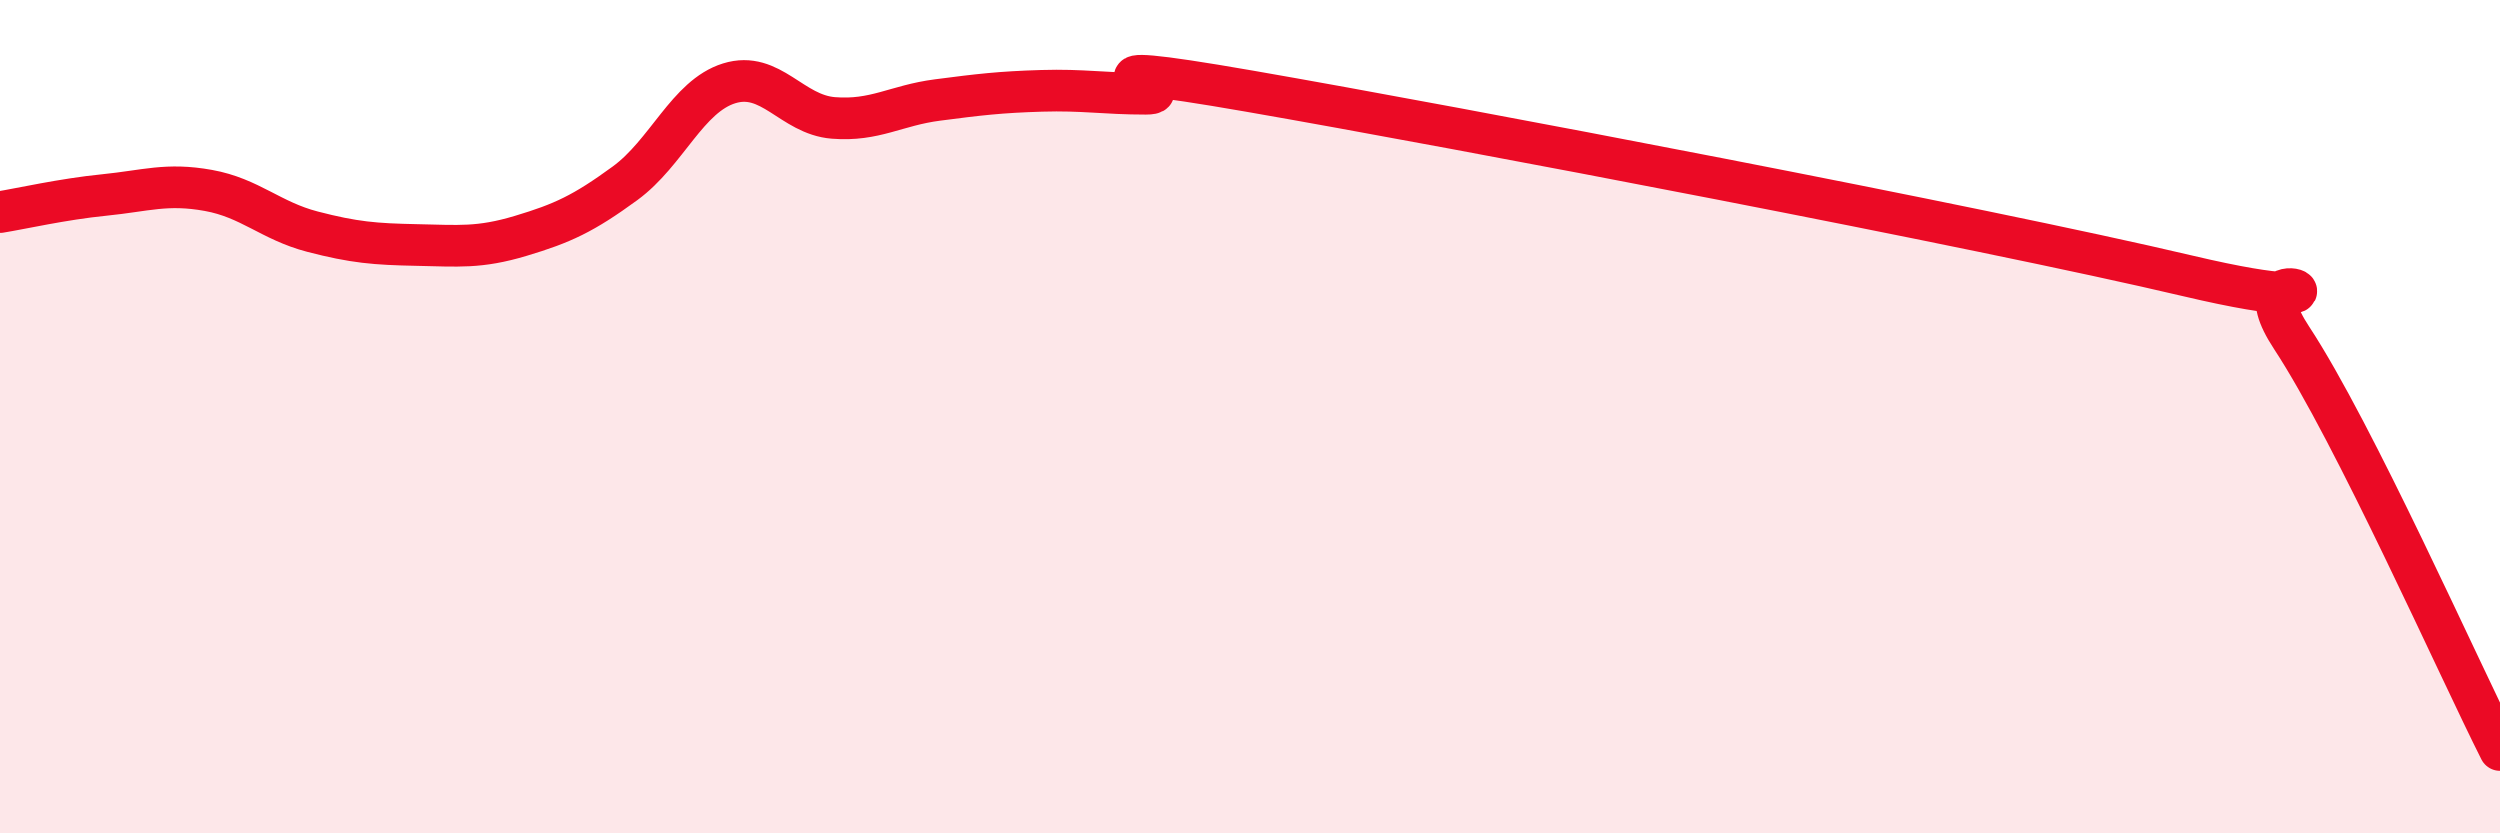
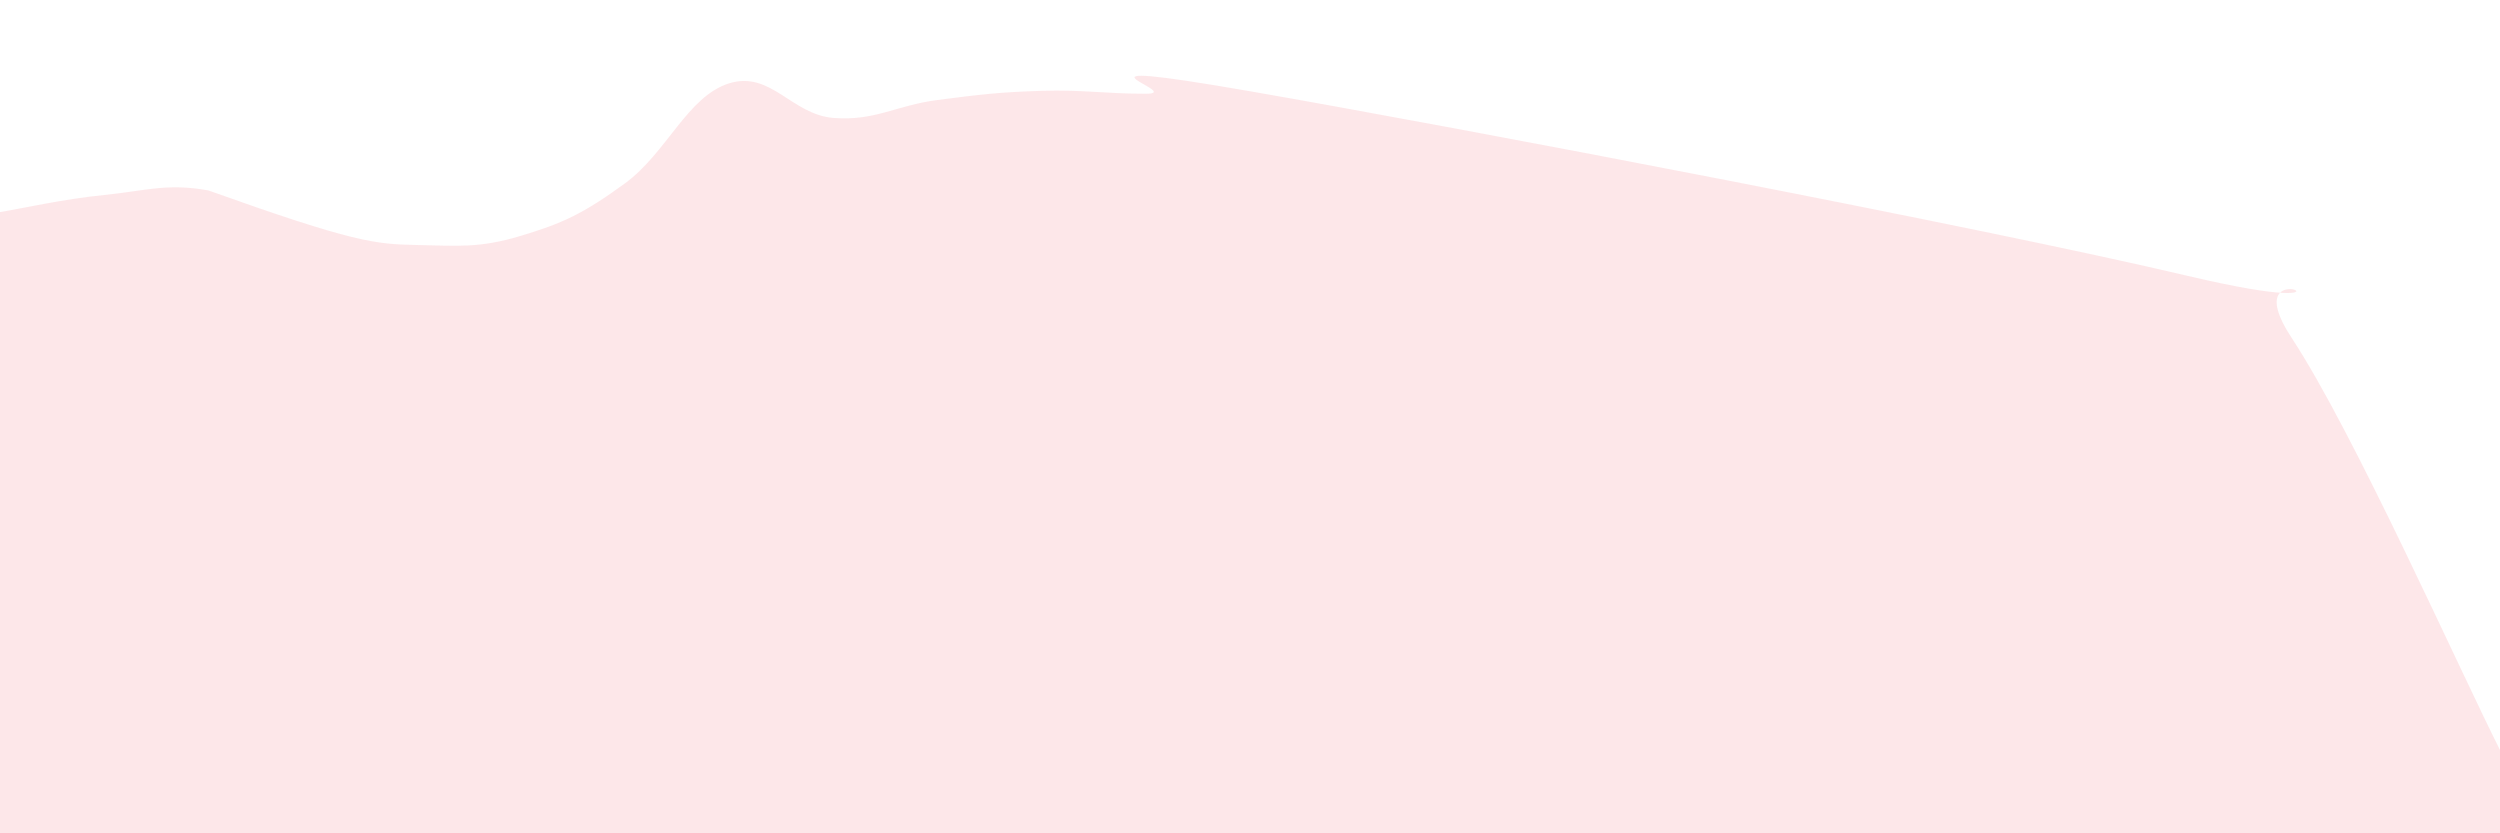
<svg xmlns="http://www.w3.org/2000/svg" width="60" height="20" viewBox="0 0 60 20">
-   <path d="M 0,5.09 C 0.5,5.01 1.5,4.78 2.5,4.68 C 3.5,4.58 4,4.39 5,4.57 C 6,4.75 6.5,5.3 7.5,5.56 C 8.5,5.82 9,5.86 10,5.88 C 11,5.9 11.5,5.96 12.5,5.66 C 13.5,5.36 14,5.13 15,4.4 C 16,3.67 16.5,2.31 17.5,2 C 18.5,1.69 19,2.75 20,2.83 C 21,2.91 21.5,2.53 22.5,2.4 C 23.5,2.27 24,2.21 25,2.18 C 26,2.15 26.5,2.25 27.5,2.25 C 28.5,2.25 25,1.32 30,2.19 C 35,3.06 47.5,5.44 52.5,6.62 C 57.5,7.8 53.5,5.83 55,8.11 C 56.5,10.39 59,16.02 60,18L60 20L0 20Z" fill="#EB0A25" opacity="0.1" stroke-linecap="round" stroke-linejoin="round" />
-   <path d="M 0,5.09 C 0.5,5.01 1.5,4.78 2.5,4.68 C 3.5,4.58 4,4.39 5,4.57 C 6,4.75 6.5,5.3 7.5,5.56 C 8.5,5.82 9,5.86 10,5.88 C 11,5.9 11.5,5.96 12.5,5.66 C 13.5,5.36 14,5.13 15,4.4 C 16,3.67 16.5,2.31 17.5,2 C 18.5,1.69 19,2.75 20,2.83 C 21,2.91 21.5,2.53 22.5,2.4 C 23.5,2.27 24,2.21 25,2.18 C 26,2.15 26.5,2.25 27.5,2.25 C 28.5,2.25 25,1.32 30,2.19 C 35,3.06 47.5,5.44 52.5,6.62 C 57.5,7.8 53.5,5.83 55,8.11 C 56.5,10.39 59,16.02 60,18" stroke="#EB0A25" stroke-width="1" fill="none" stroke-linecap="round" stroke-linejoin="round" />
+   <path d="M 0,5.09 C 0.5,5.01 1.5,4.78 2.5,4.68 C 3.5,4.58 4,4.39 5,4.57 C 8.5,5.82 9,5.86 10,5.88 C 11,5.9 11.5,5.96 12.5,5.66 C 13.5,5.36 14,5.13 15,4.4 C 16,3.67 16.5,2.31 17.5,2 C 18.5,1.69 19,2.75 20,2.83 C 21,2.91 21.5,2.53 22.5,2.4 C 23.5,2.27 24,2.21 25,2.18 C 26,2.15 26.5,2.25 27.5,2.25 C 28.5,2.25 25,1.32 30,2.19 C 35,3.06 47.5,5.44 52.5,6.62 C 57.5,7.8 53.5,5.83 55,8.11 C 56.5,10.39 59,16.02 60,18L60 20L0 20Z" fill="#EB0A25" opacity="0.1" stroke-linecap="round" stroke-linejoin="round" />
</svg>